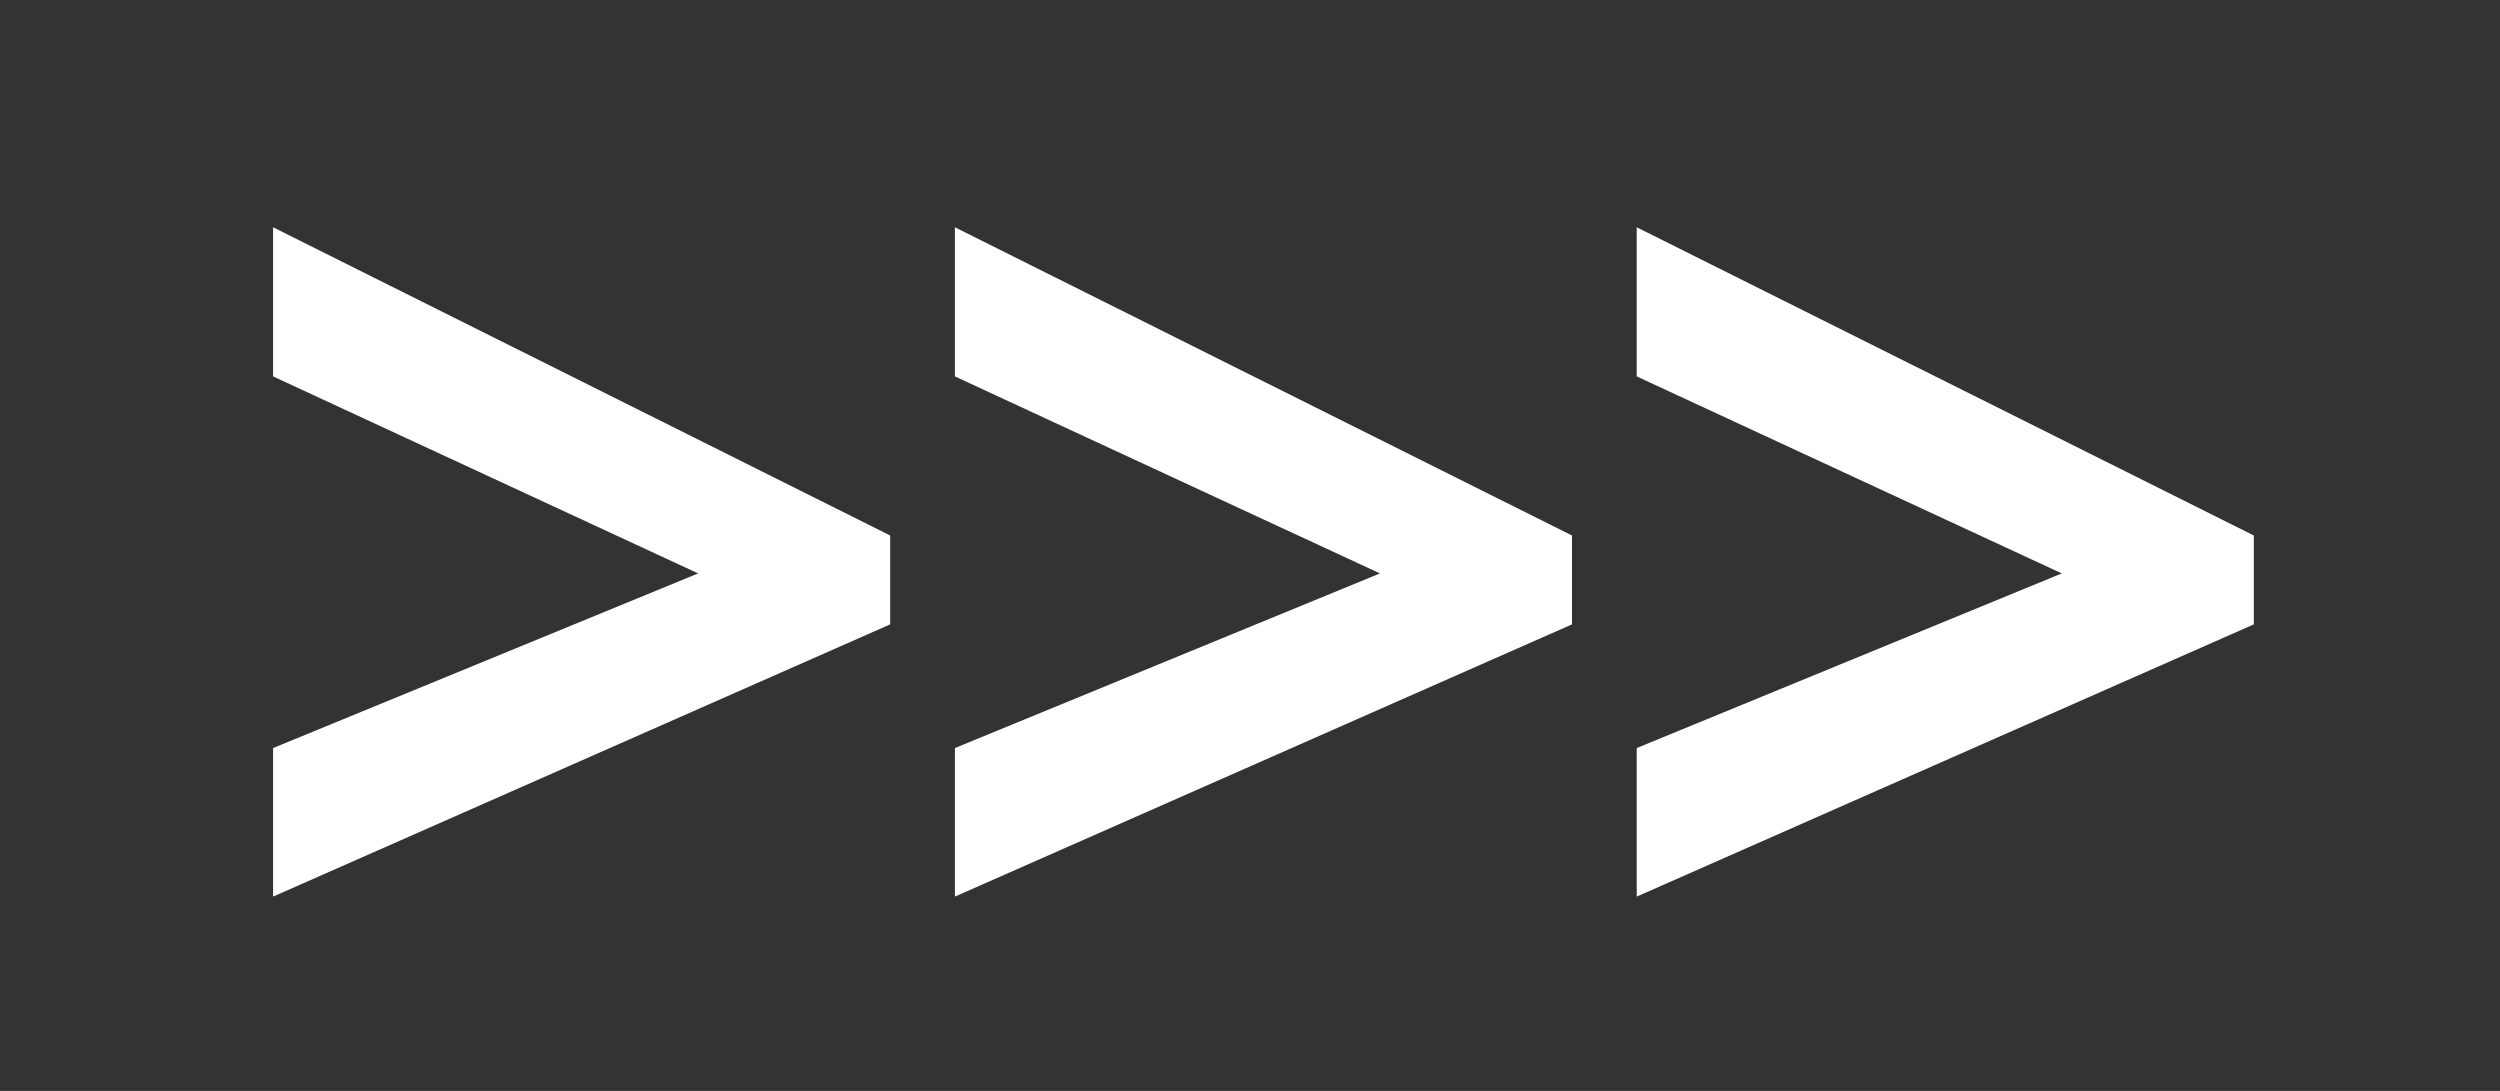
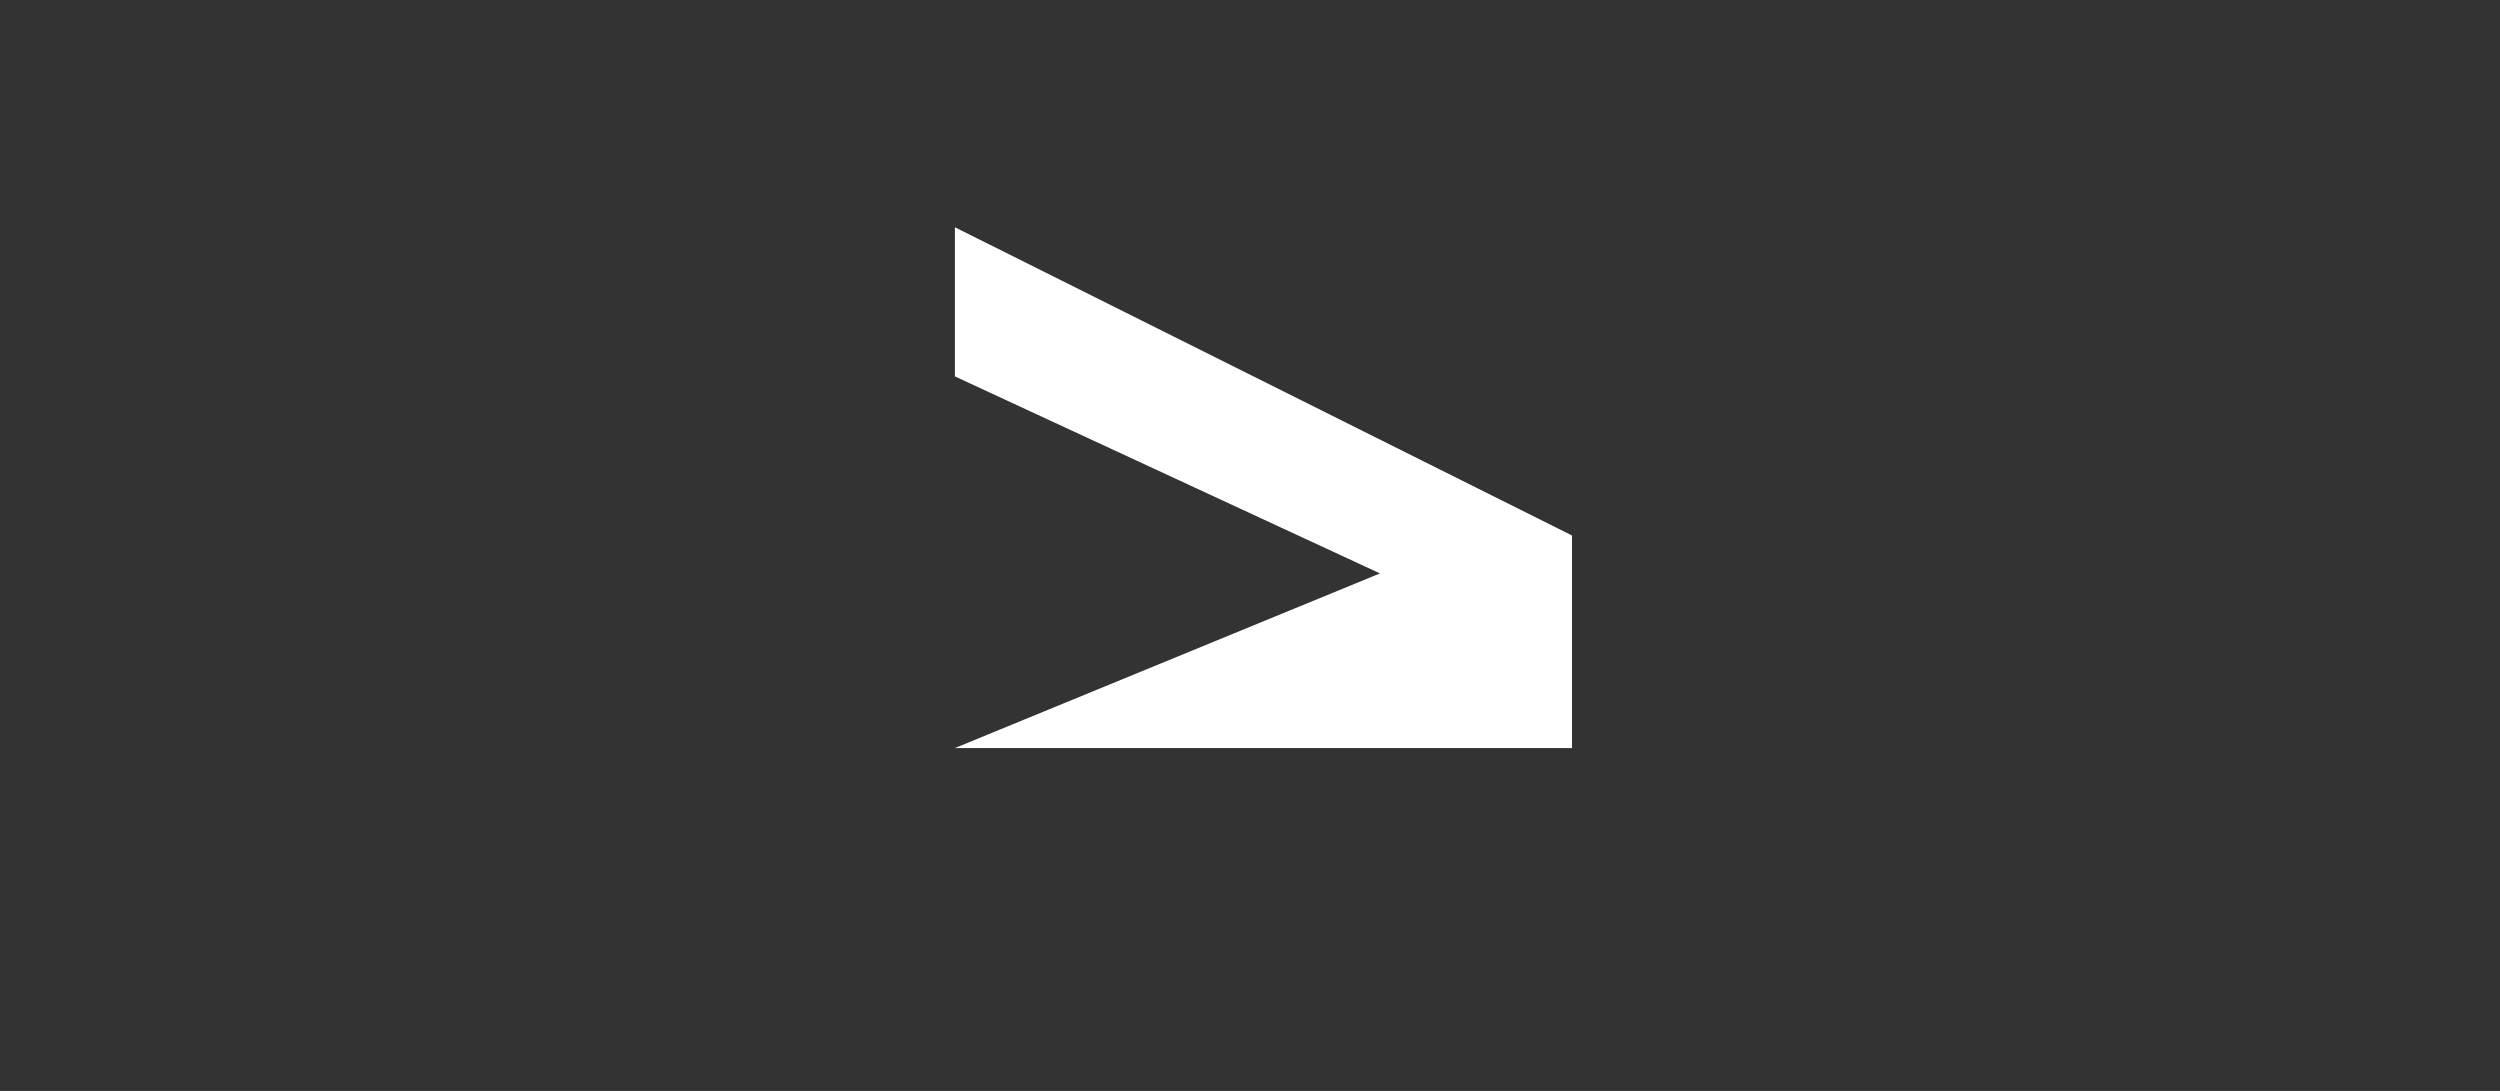
<svg xmlns="http://www.w3.org/2000/svg" width="55" height="24" viewBox="0 0 55 24" fill="none">
  <rect x="0" y="0" width="55" height="24" fill="#333333" stroke="none" />
-   <path d="M6.008 16.457L15.359 12.615L6.008 8.281V5L19.584 11.781V13.736L6.008 19.725V16.457Z" fill="white" />
-   <path d="M21.008 16.457L30.359 12.615L21.008 8.281V5L34.584 11.781V13.736L21.008 19.725V16.457Z" fill="white" />
-   <path d="M36.008 16.457L45.359 12.615L36.008 8.281V5L49.584 11.781V13.736L36.008 19.725V16.457Z" fill="white" />
+   <path d="M21.008 16.457L30.359 12.615L21.008 8.281V5L34.584 11.781V13.736V16.457Z" fill="white" />
</svg>